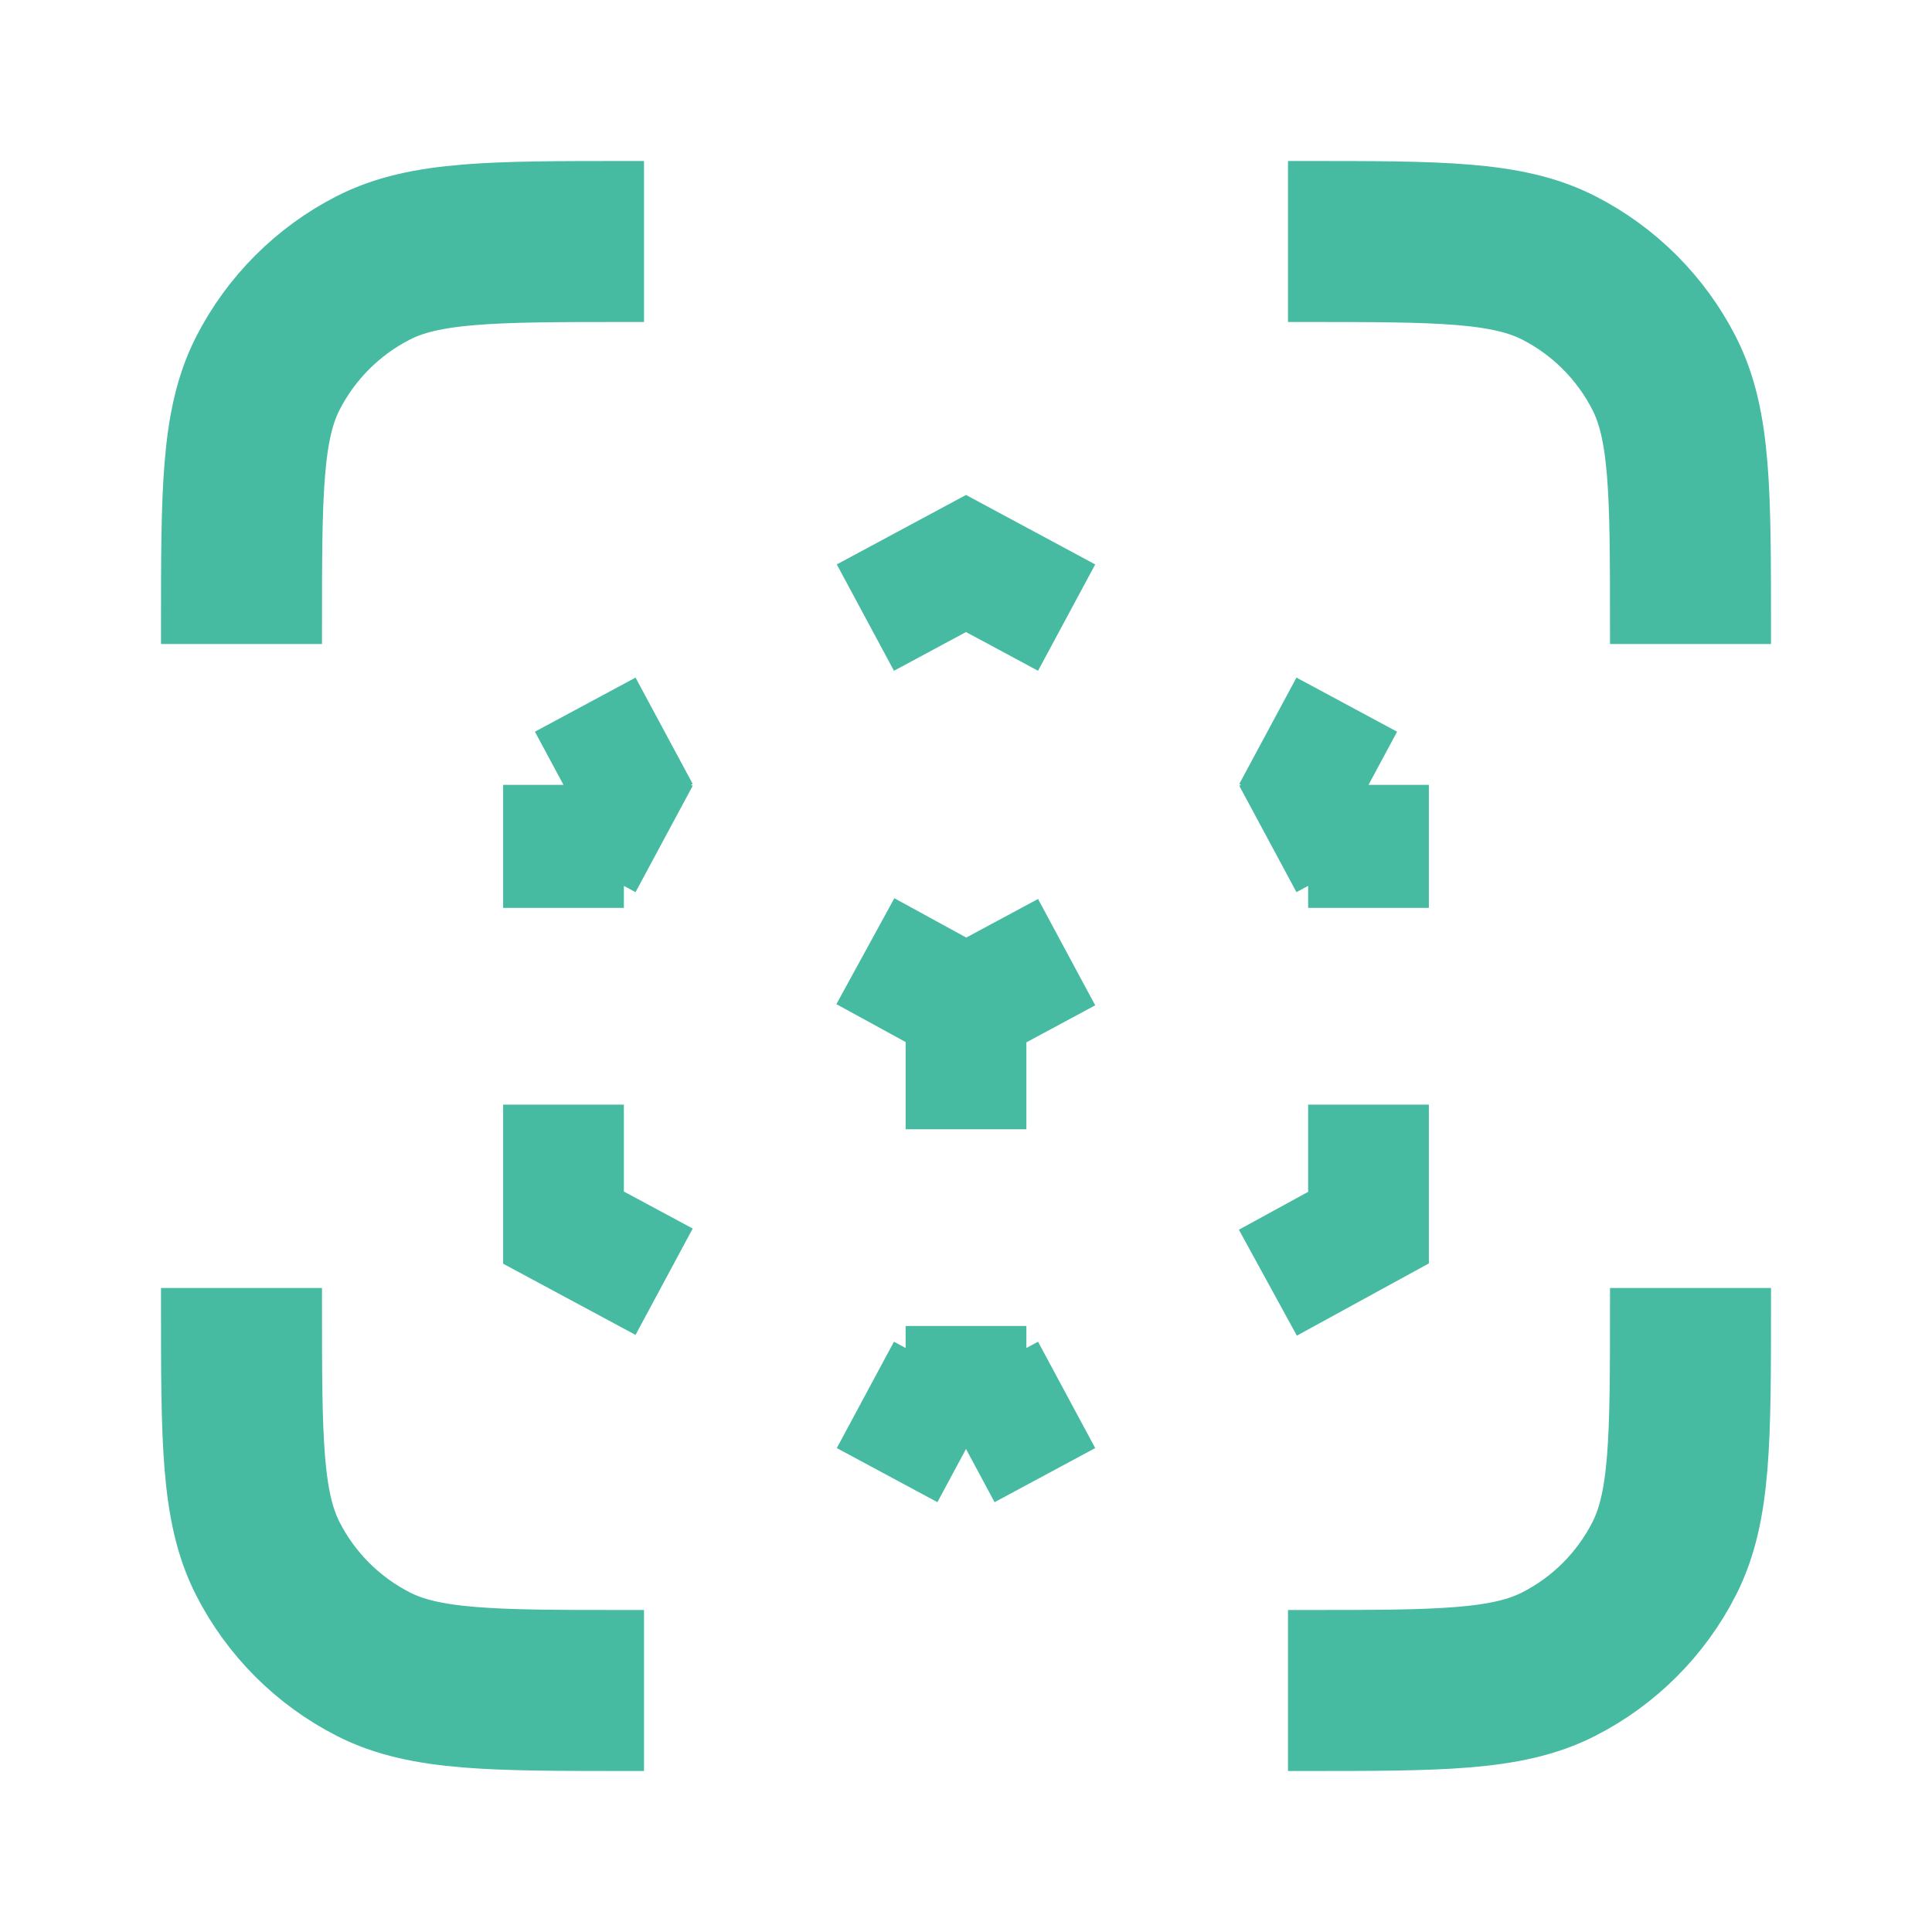
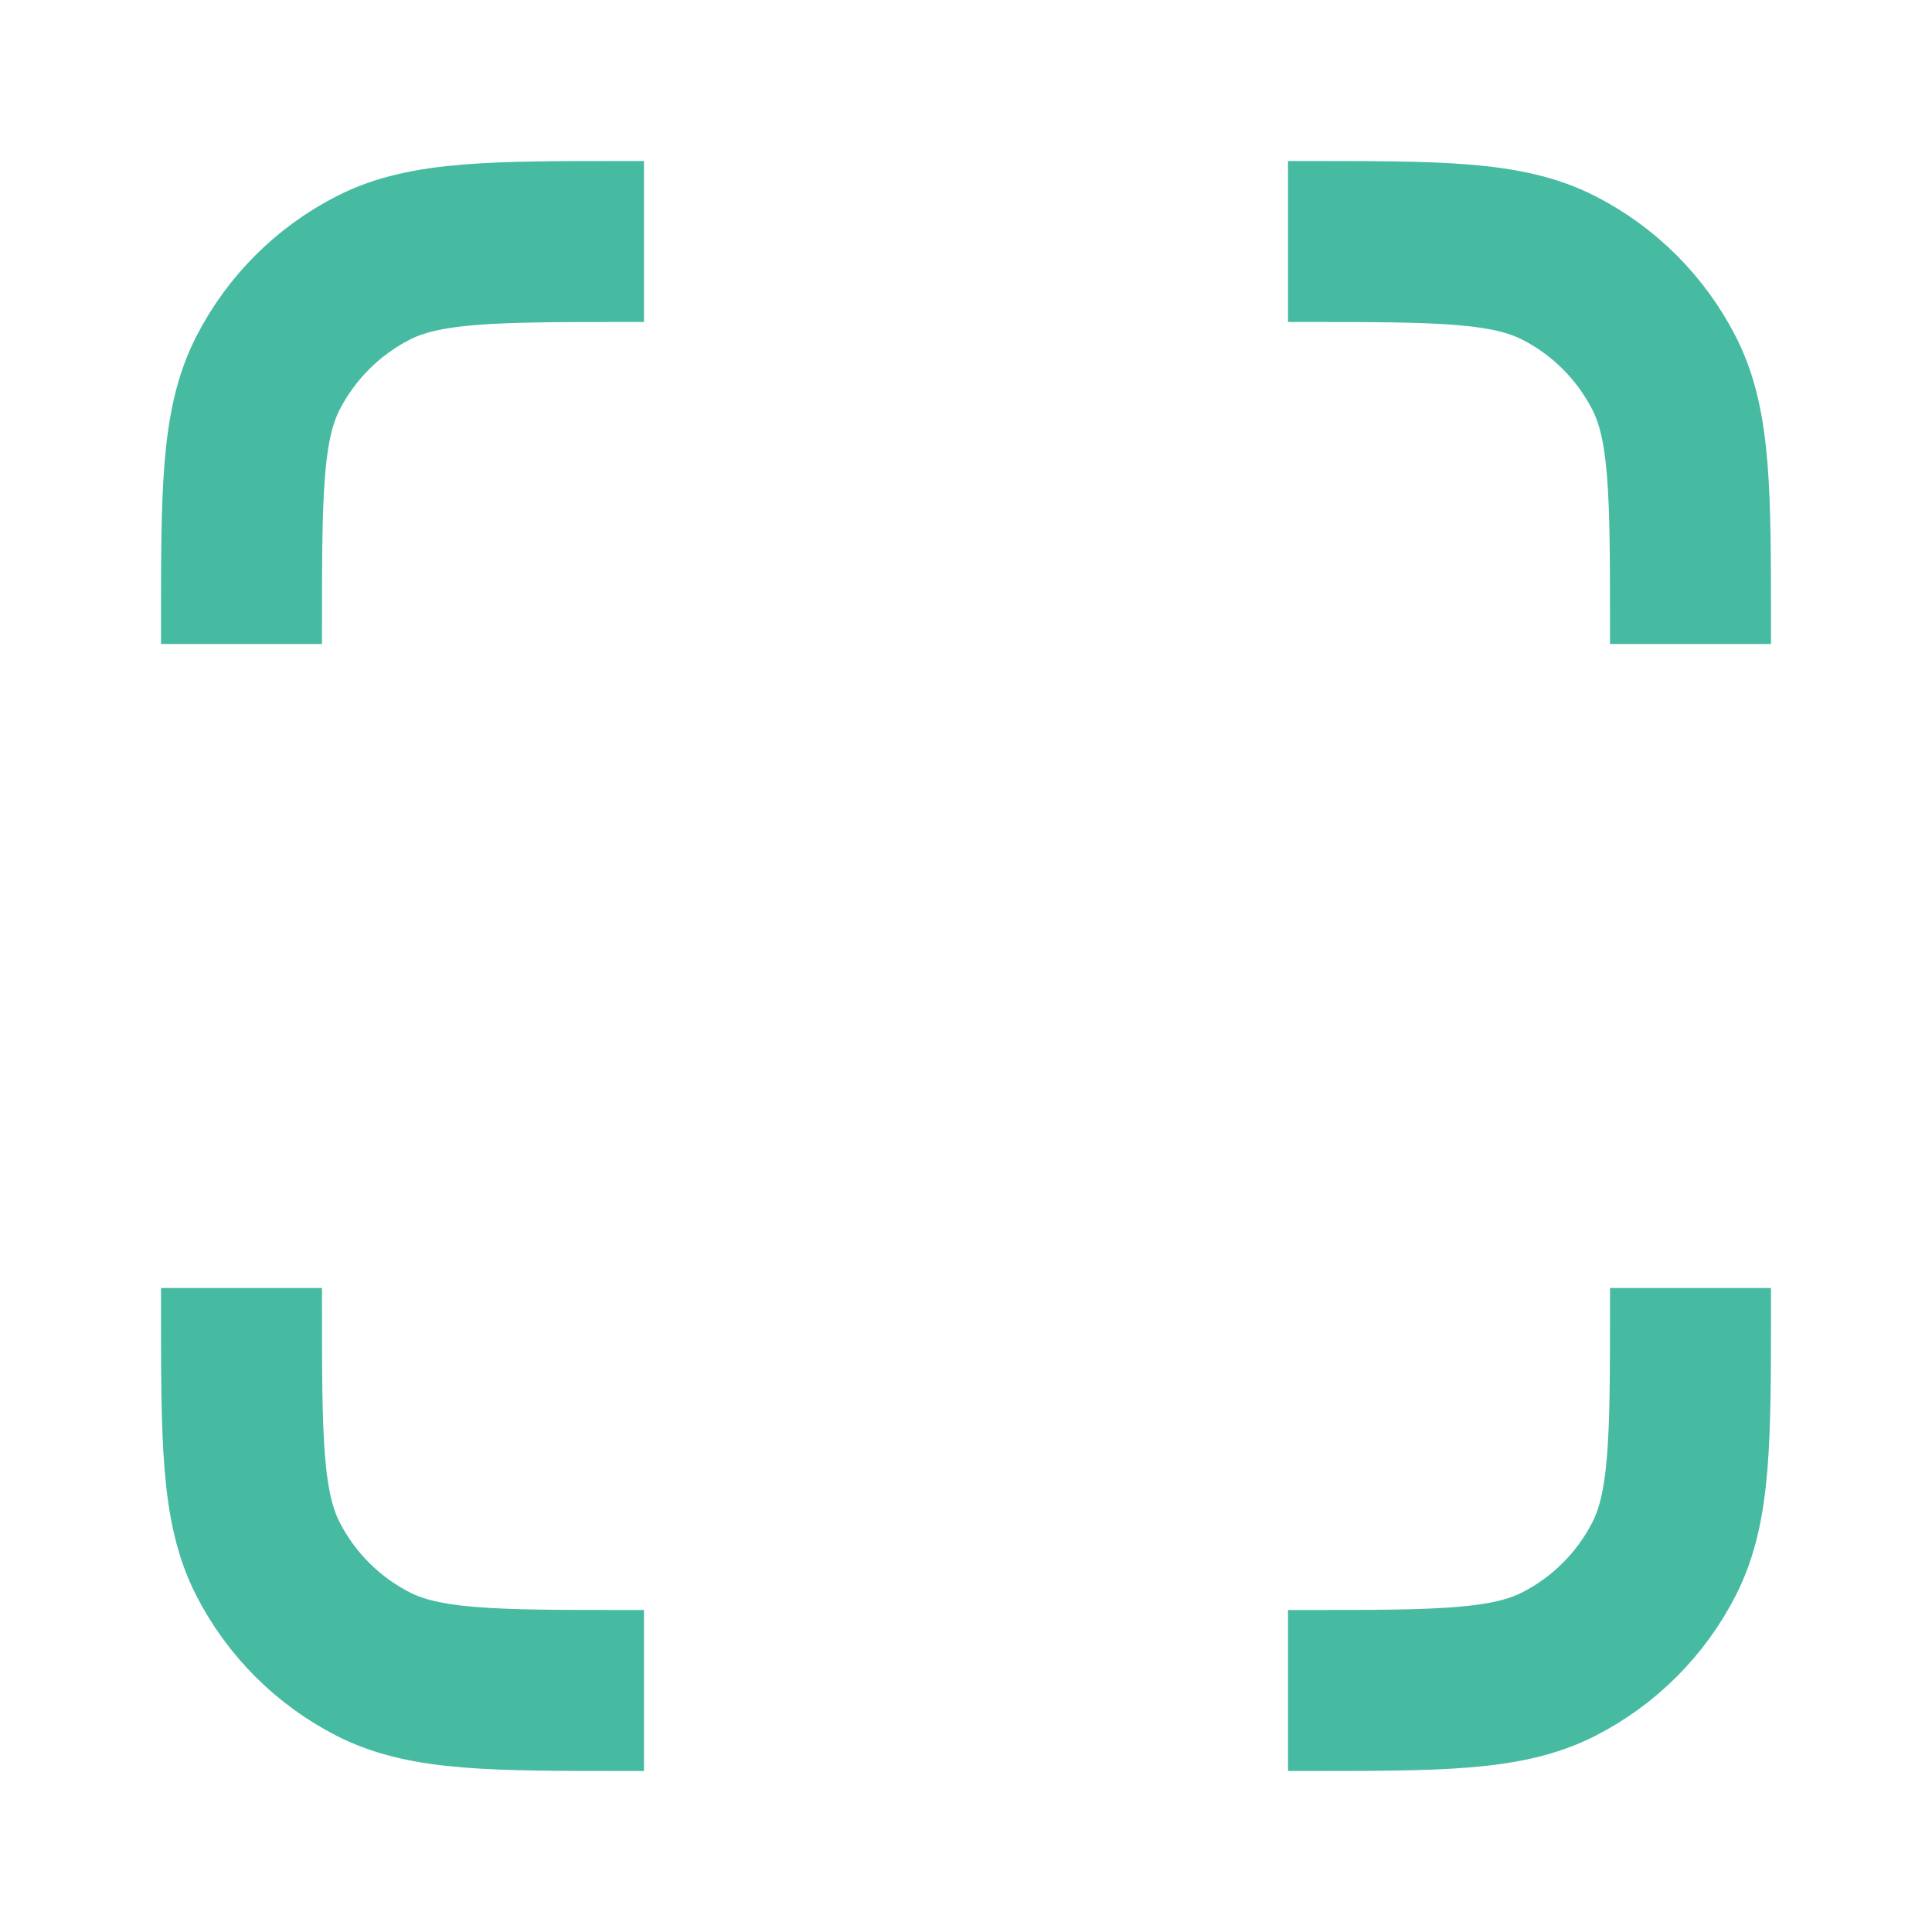
<svg xmlns="http://www.w3.org/2000/svg" width=" 100%" height=" 100%" viewBox="0 0 24 24">
-   <path d="M8.25 15.922L7 15.25V13.722M7 11.278V9.75M7 9.75L8.25 9.078M7 9.75L8.25 10.422M10.75 7.672L12 7L13.25 7.672M15.75 9.078L17 9.75M17 9.75V11.278M17 9.75L15.75 10.422M17 13.722V15.25L15.75 15.934M13.25 17.328L12 18M12 18L10.75 17.328M12 18V16.472M12 12.5L13.25 11.828M12 12.5V14.028M12 12.5L10.75 11.816" stroke="#46BBA2" stroke-width="1.5px" fill="none" />
  <path d="M8 3H7.8C6.12 3 5.28 3 4.638 3.327C4.074 3.615 3.615 4.074 3.327 4.638C3 5.28 3 6.12 3 7.8V8M8 21H7.8C6.12 21 5.28 21 4.638 20.673C4.074 20.385 3.615 19.927 3.327 19.362C3 18.72 3 17.88 3 16.2V16M21 8V7.8C21 6.12 21 5.28 20.673 4.638C20.385 4.074 19.927 3.615 19.362 3.327C18.72 3 17.88 3 16.2 3H16M21 16V16.2C21 17.88 21 18.72 20.673 19.362C20.385 19.927 19.927 20.385 19.362 20.673C18.72 21 17.88 21 16.2 21H16" stroke="#46BBA2" stroke-width="2px" fill="none" />
</svg>